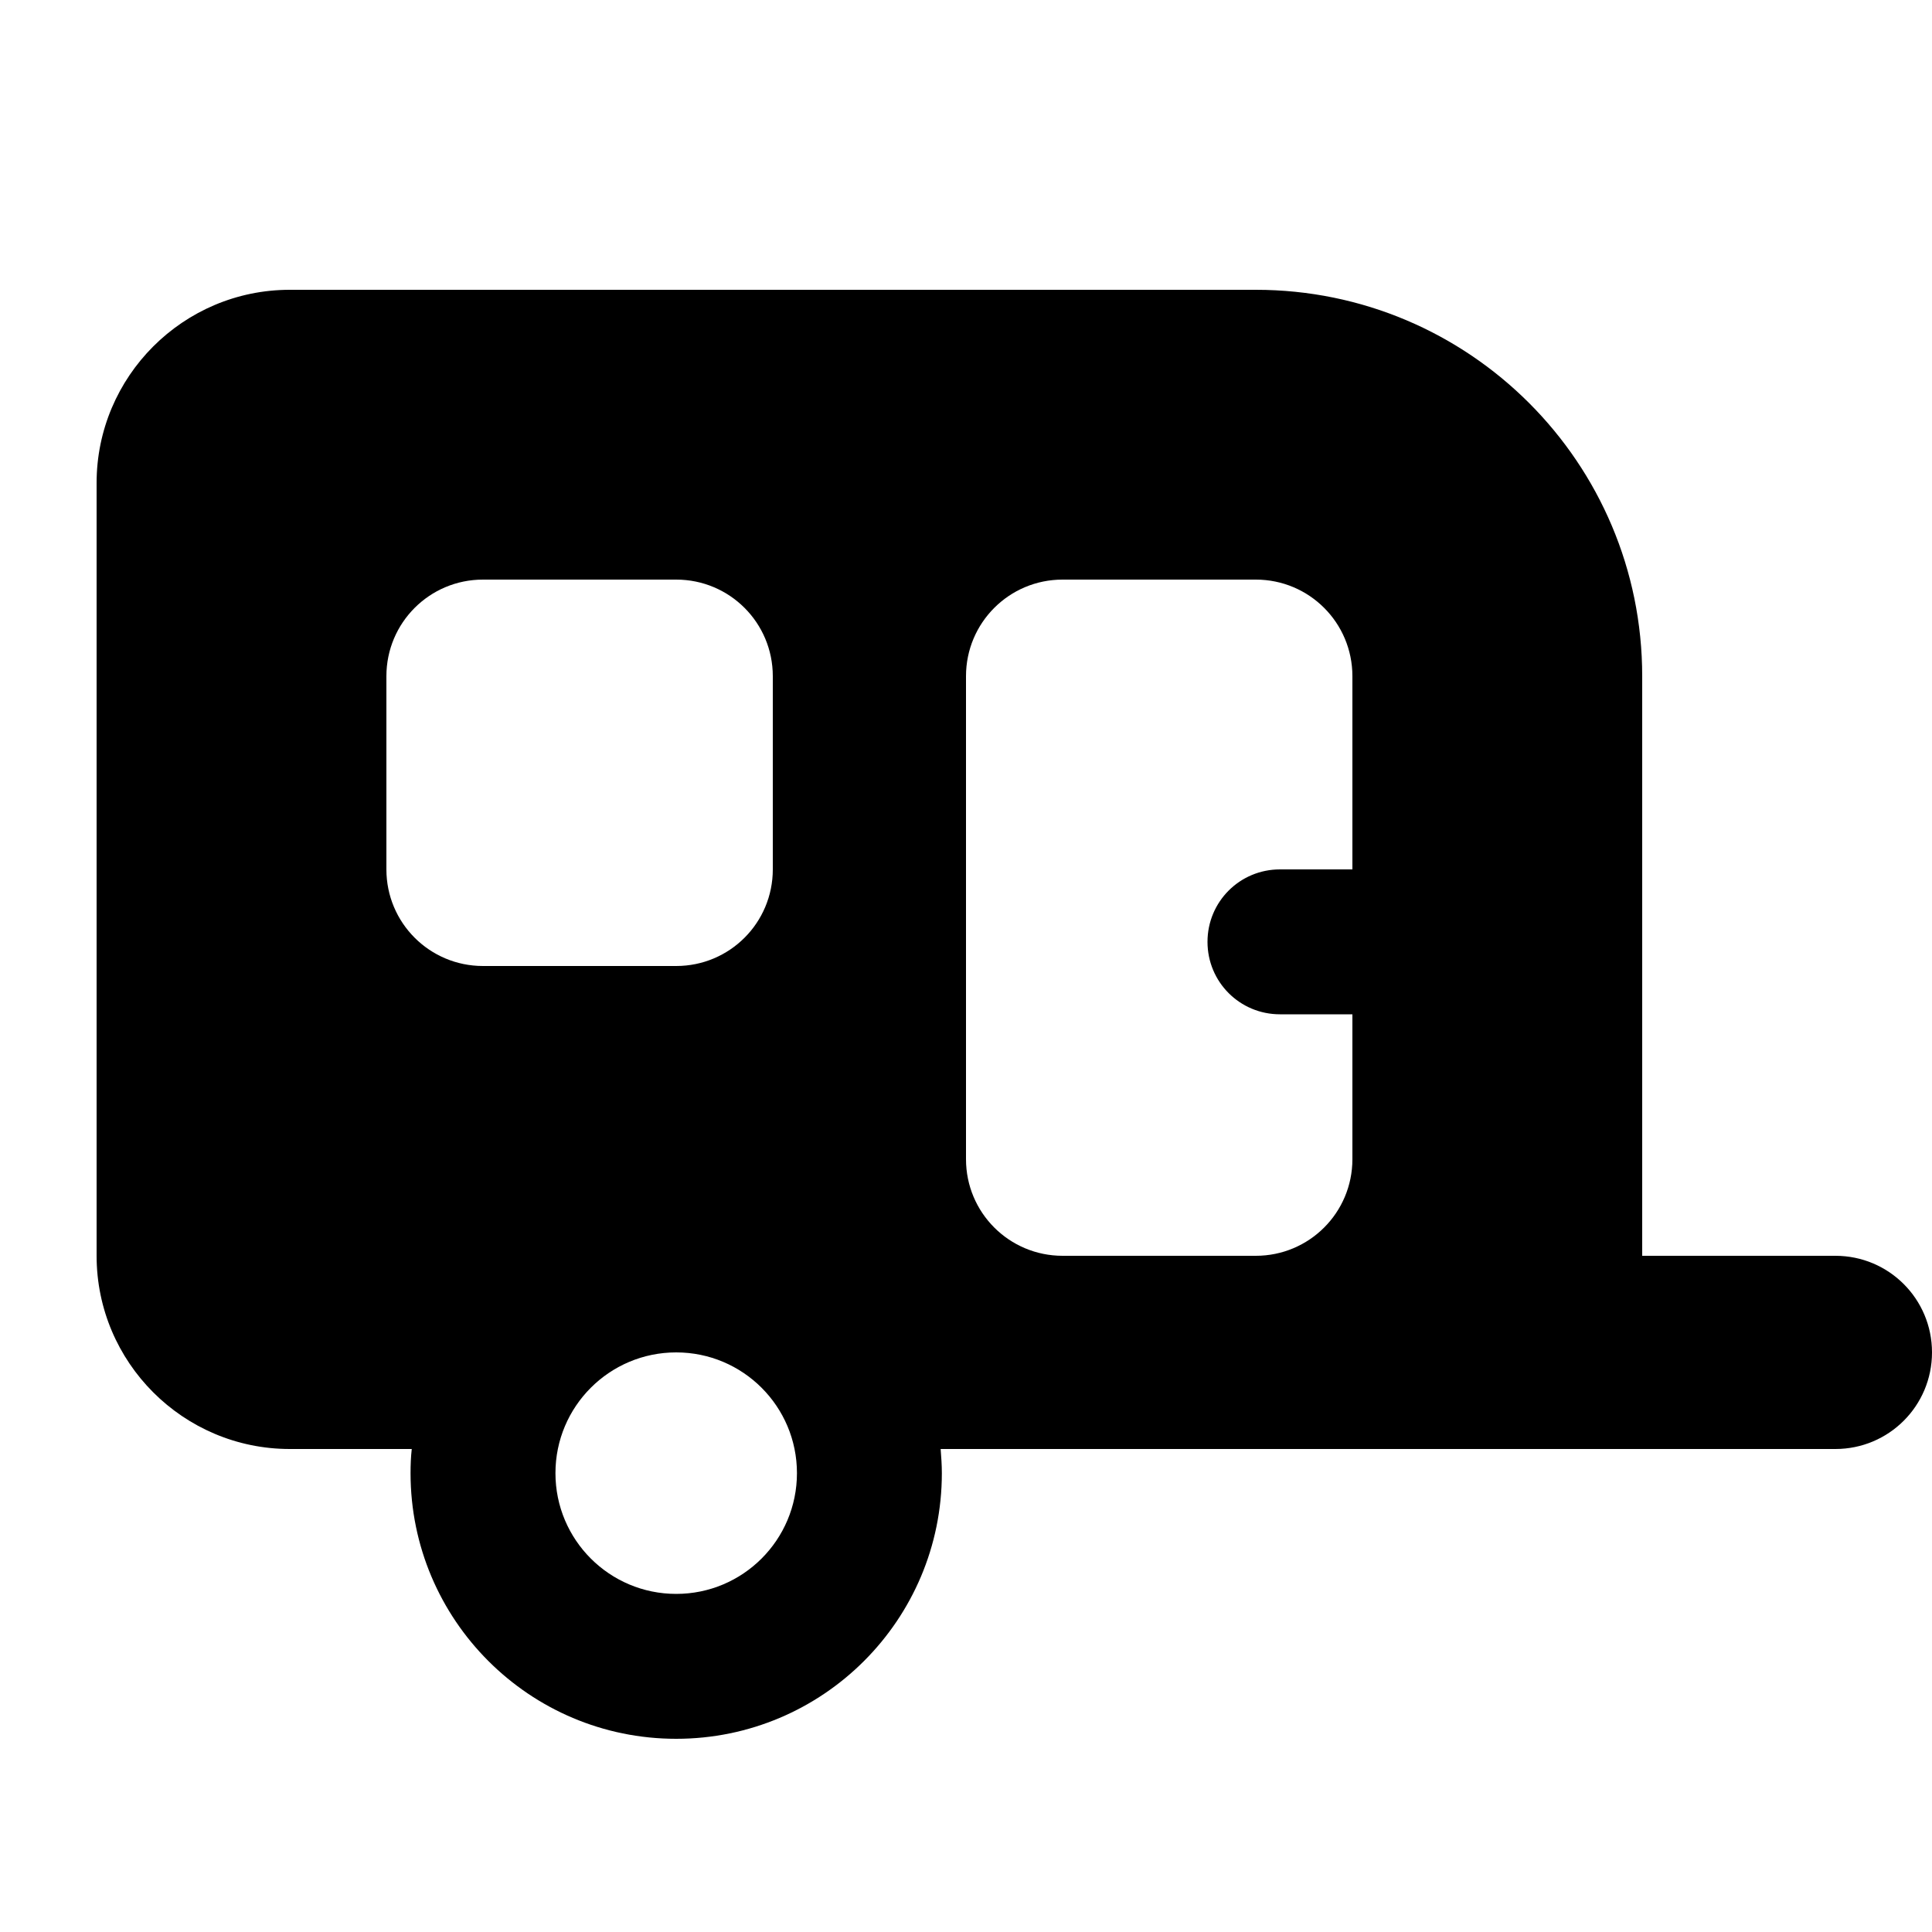
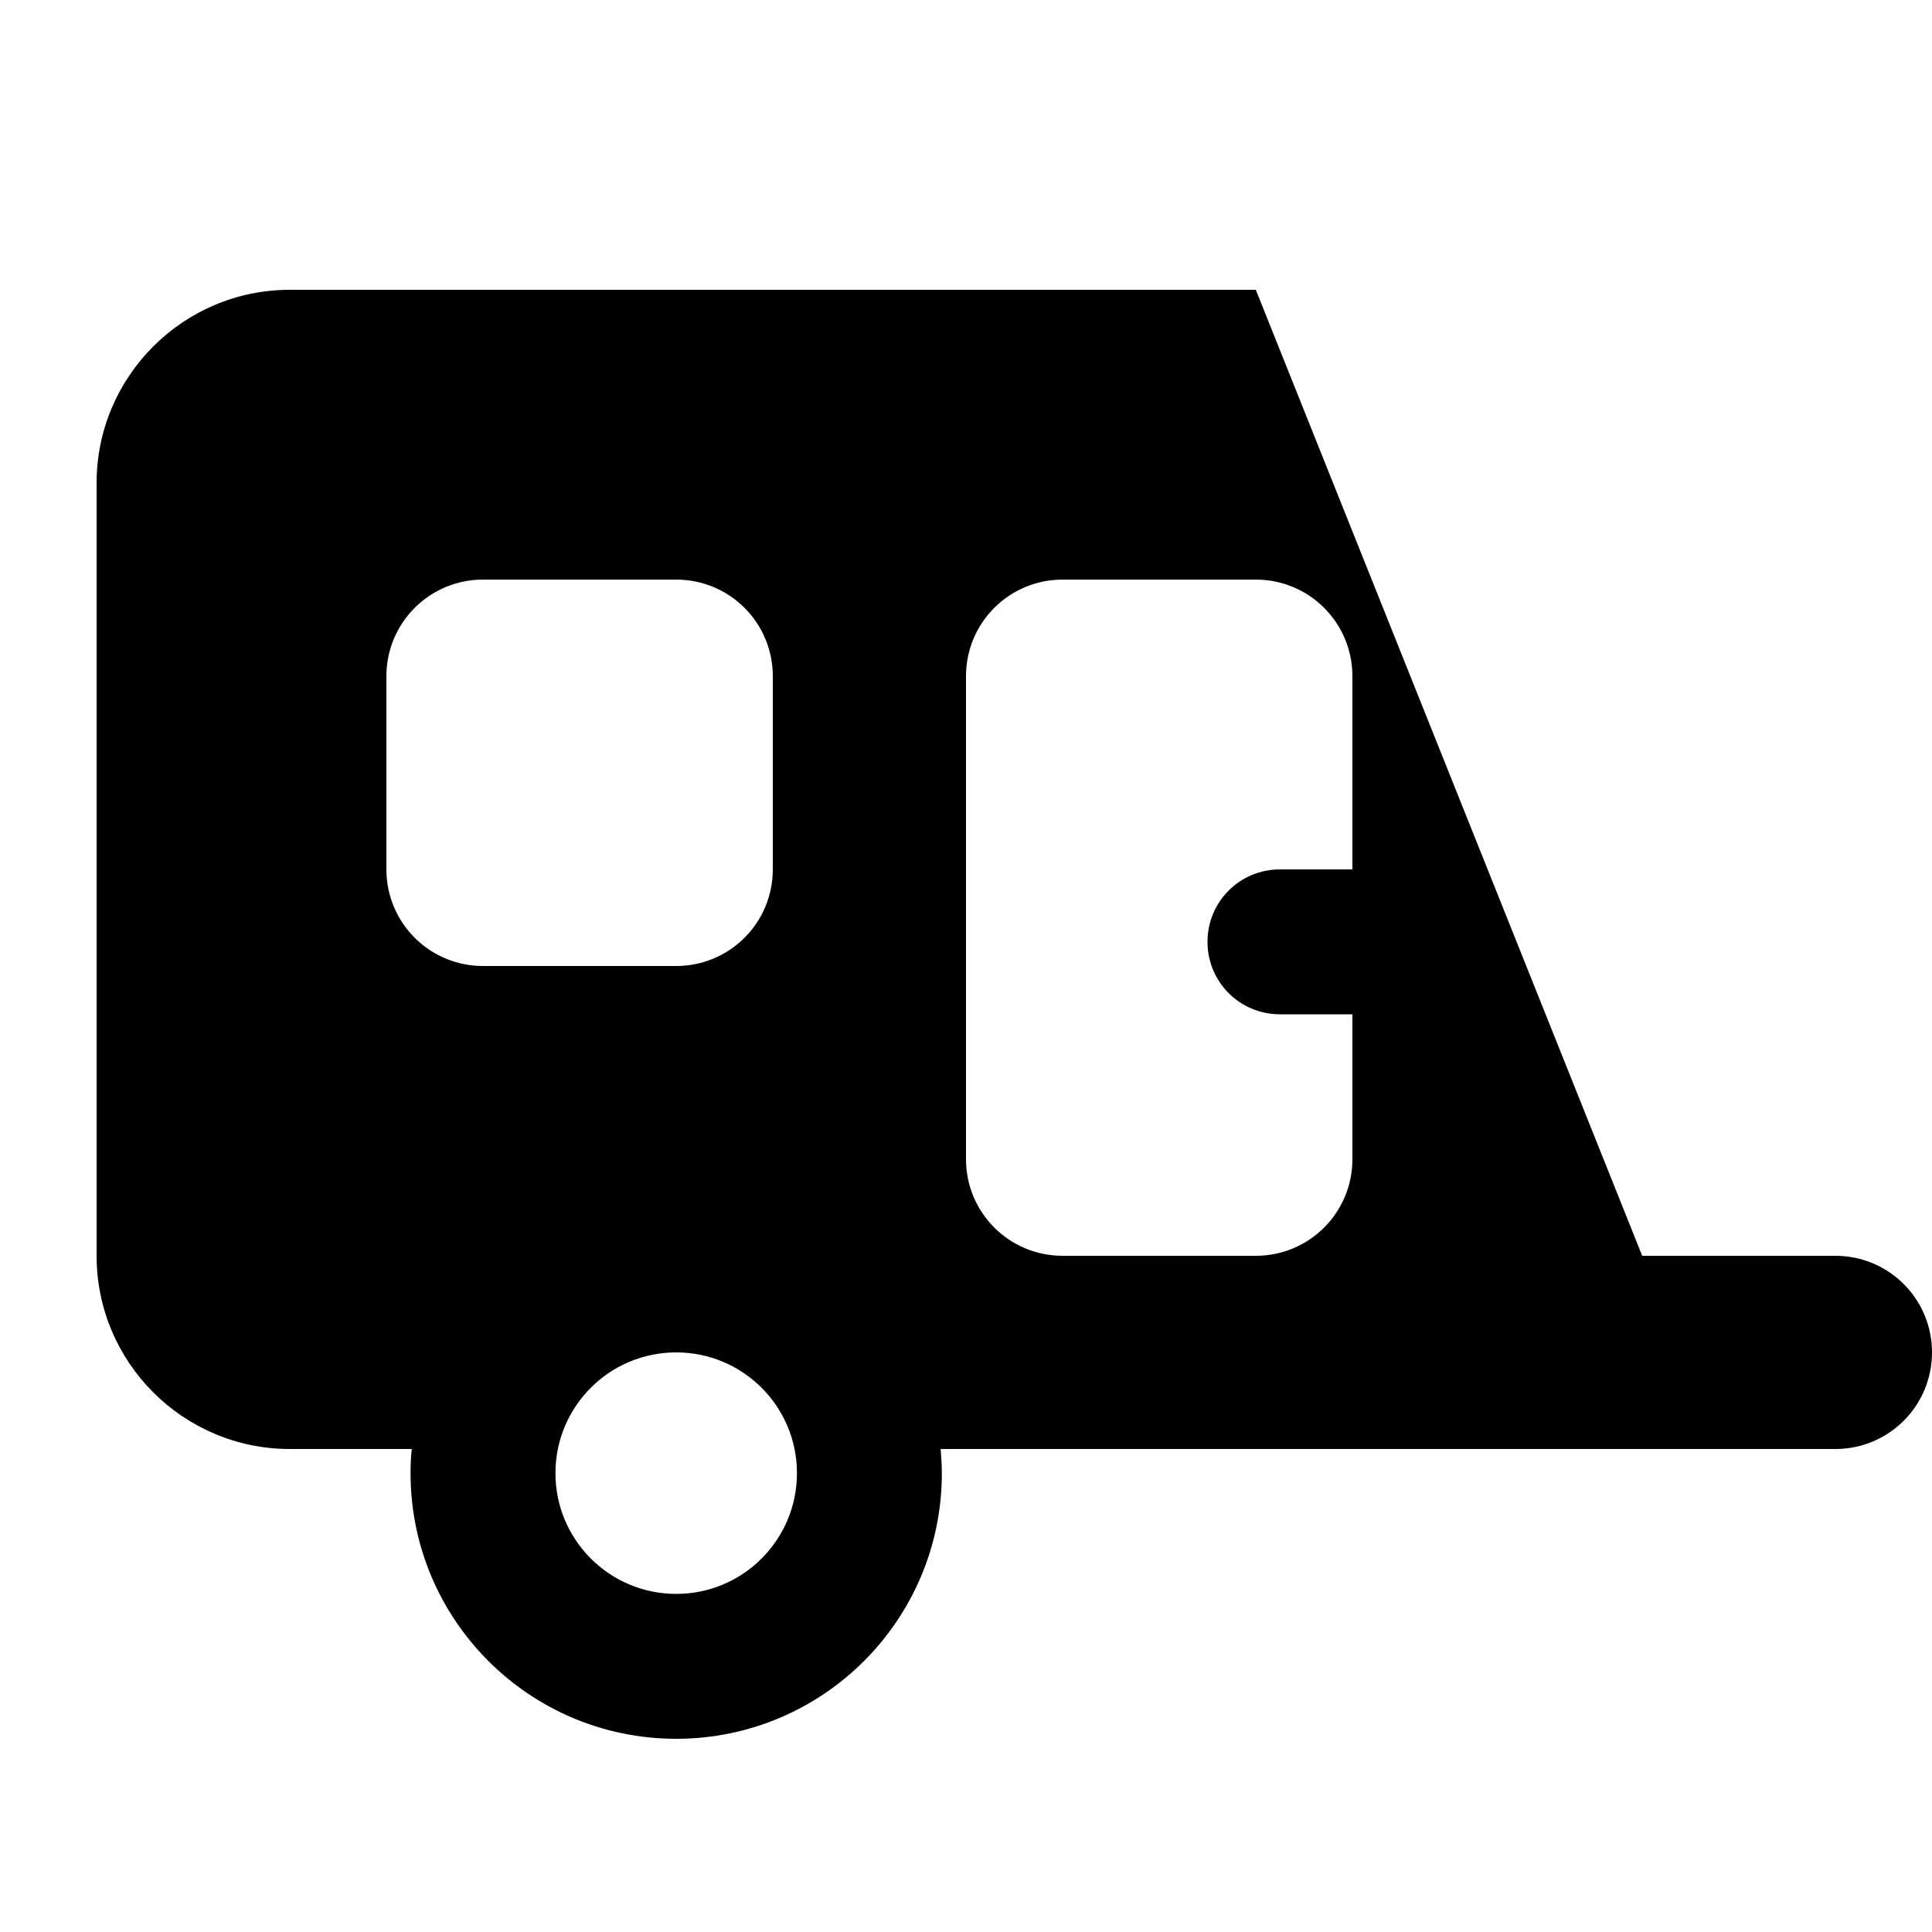
<svg xmlns="http://www.w3.org/2000/svg" viewBox="0 0 640 640">
-   <path d="M32 160C32 124.7 60.7 96 96 96L416 96C486.7 96 544 153.3 544 224L544 416L608 416C625.7 416 640 430.3 640 448C640 465.7 625.7 480 608 480L311.6 480C311.8 482.6 312 485.3 312 488C312 536.6 272.6 576 224 576C175.4 576 136 536.6 136 488C136 485.3 136.1 482.6 136.4 480L96 480C60.7 480 32 451.3 32 416L32 160zM352 416L416 416C433.7 416 448 401.7 448 384L448 336L424 336C410.7 336 400 325.3 400 312C400 298.7 410.7 288 424 288L448 288L448 224C448 206.3 433.7 192 416 192L352 192C334.3 192 320 206.3 320 224L320 384C320 401.7 334.3 416 352 416zM160 192C142.3 192 128 206.3 128 224L128 288C128 305.7 142.3 320 160 320L224 320C241.7 320 256 305.7 256 288L256 224C256 206.3 241.7 192 224 192L160 192zM224 528C246.1 528 264 510.1 264 488C264 465.9 246.1 448 224 448C201.9 448 184 465.9 184 488C184 510.1 201.9 528 224 528z" />
+   <path d="M32 160C32 124.7 60.7 96 96 96L416 96L544 416L608 416C625.7 416 640 430.3 640 448C640 465.7 625.7 480 608 480L311.6 480C311.8 482.6 312 485.3 312 488C312 536.6 272.6 576 224 576C175.4 576 136 536.6 136 488C136 485.3 136.1 482.6 136.4 480L96 480C60.7 480 32 451.3 32 416L32 160zM352 416L416 416C433.7 416 448 401.7 448 384L448 336L424 336C410.7 336 400 325.3 400 312C400 298.7 410.7 288 424 288L448 288L448 224C448 206.3 433.7 192 416 192L352 192C334.3 192 320 206.3 320 224L320 384C320 401.7 334.3 416 352 416zM160 192C142.3 192 128 206.3 128 224L128 288C128 305.7 142.3 320 160 320L224 320C241.7 320 256 305.7 256 288L256 224C256 206.3 241.7 192 224 192L160 192zM224 528C246.1 528 264 510.1 264 488C264 465.9 246.1 448 224 448C201.9 448 184 465.9 184 488C184 510.1 201.9 528 224 528z" />
</svg>